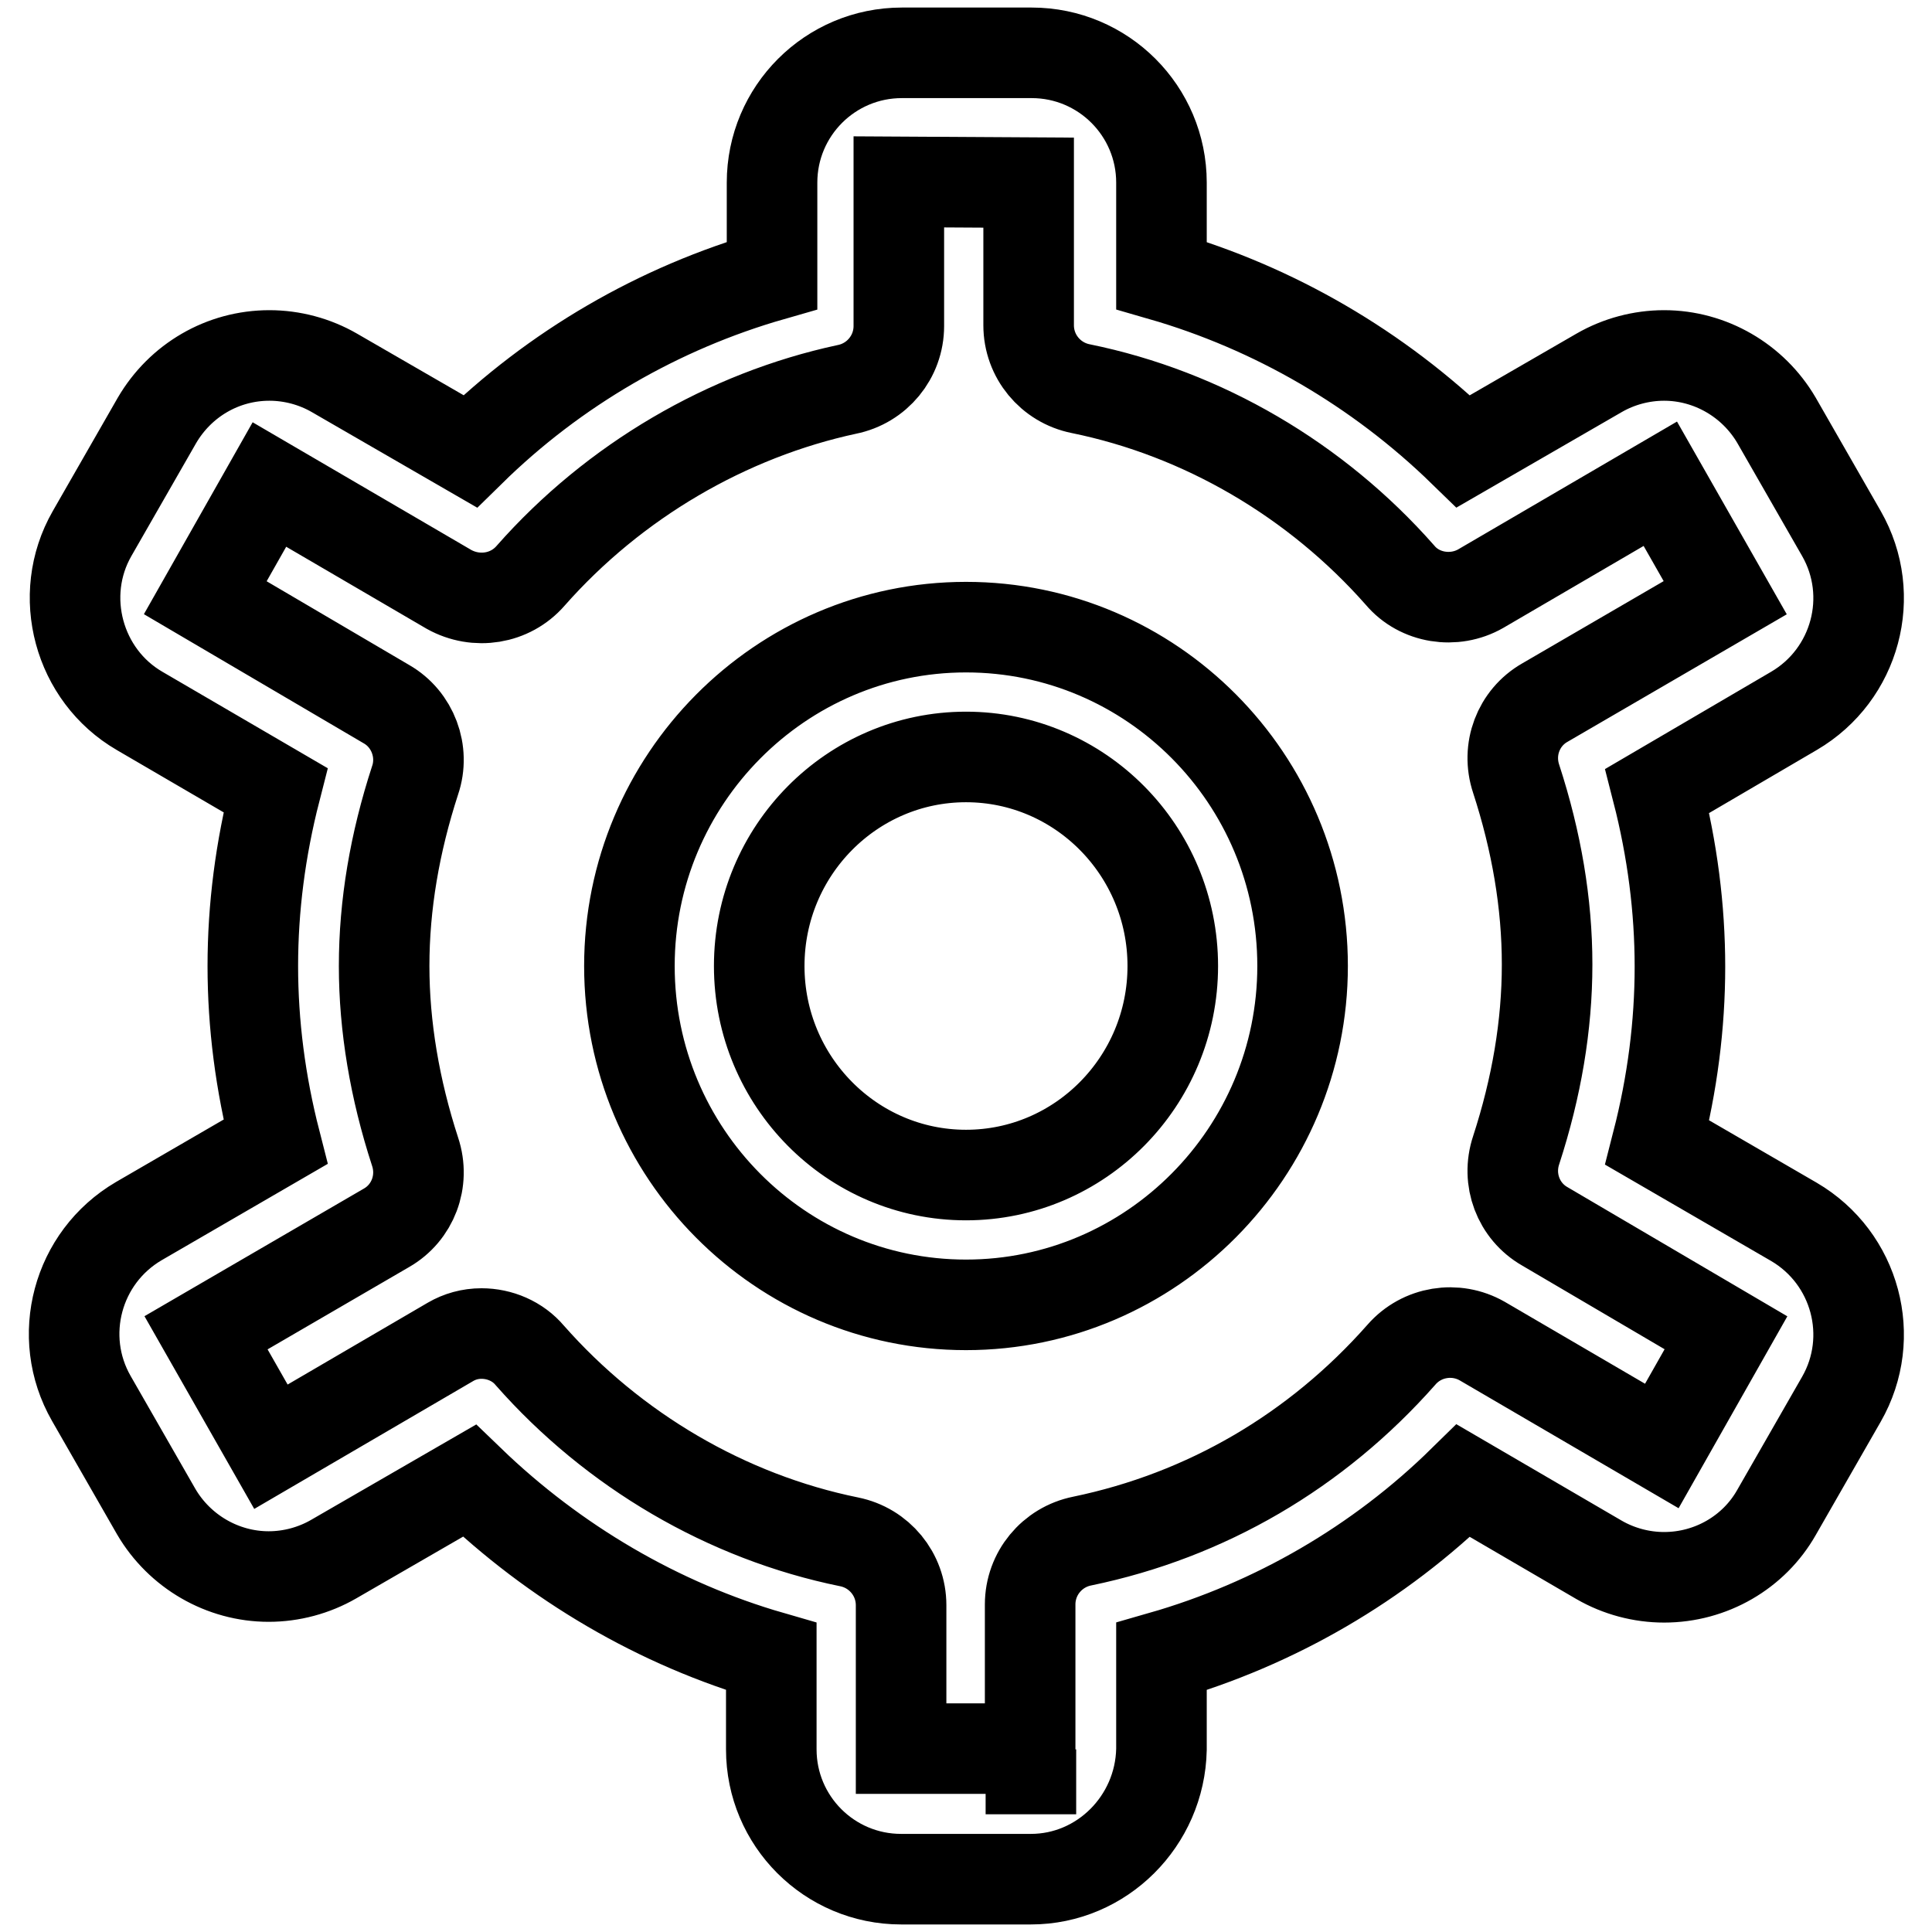
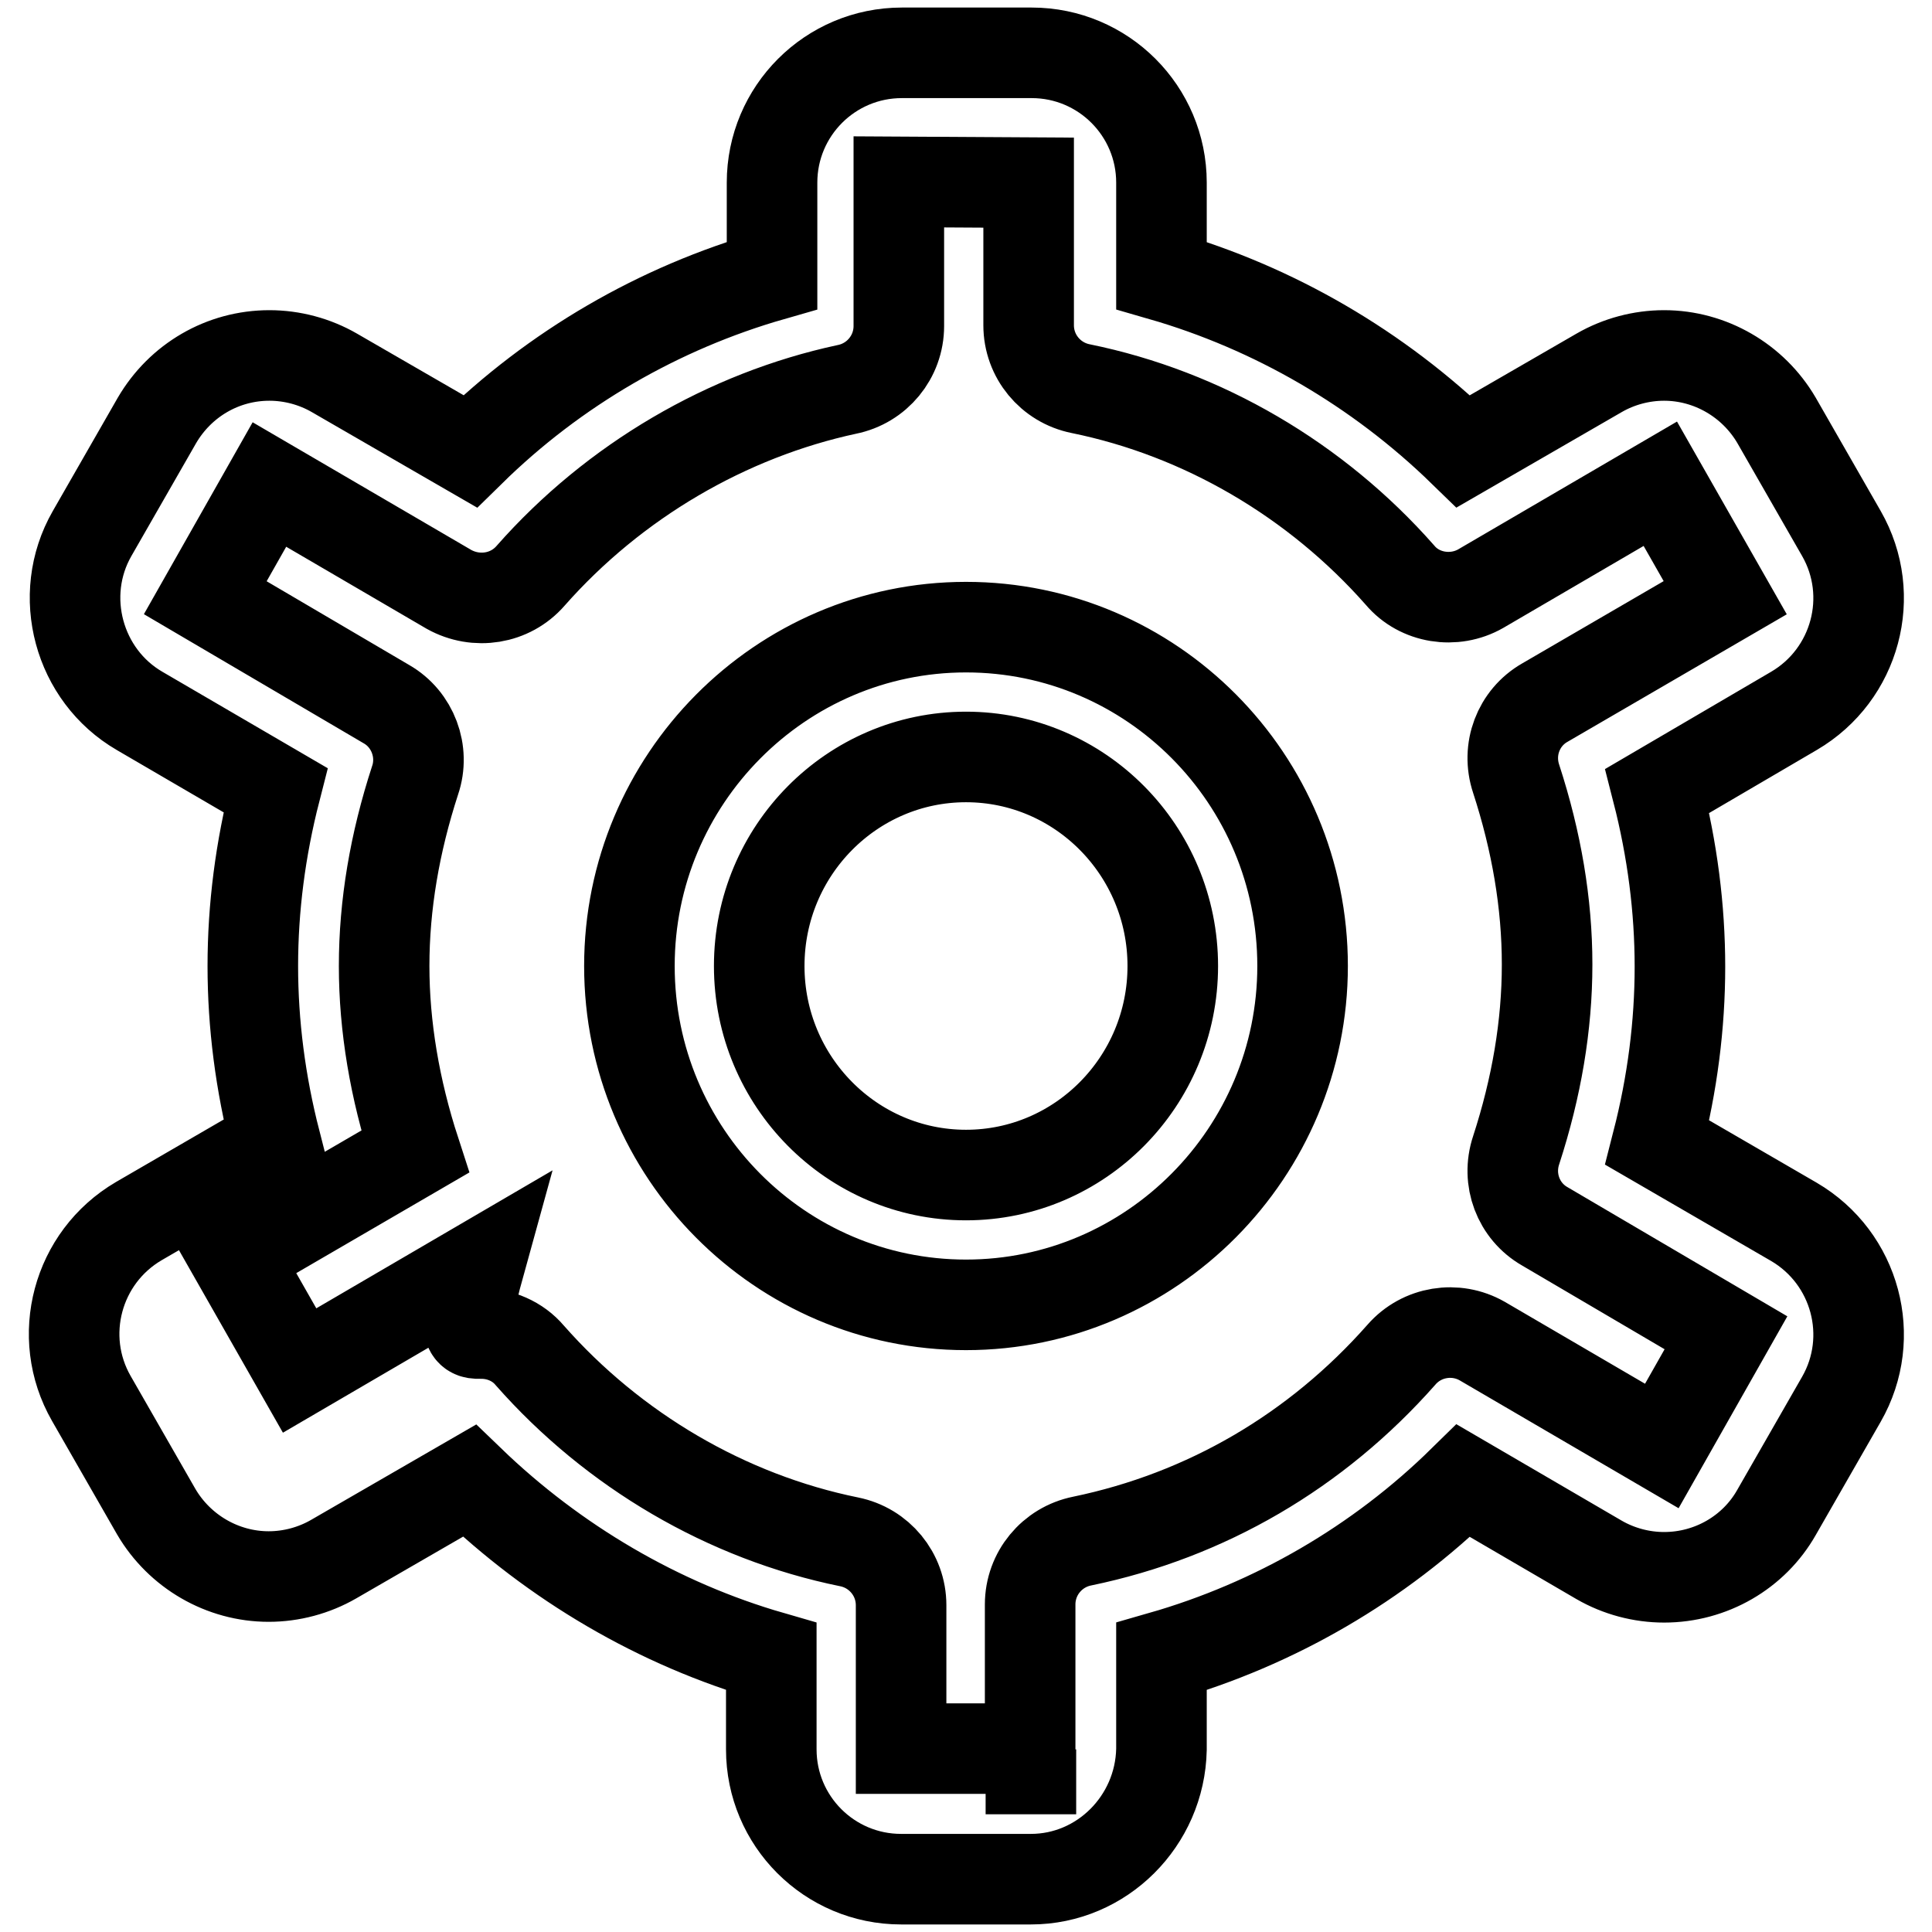
<svg xmlns="http://www.w3.org/2000/svg" version="1.1" x="0px" y="0px" viewBox="0 0 256 256" enable-background="new 0 0 256 256" xml:space="preserve">
  <g>
    <g>
-       <path stroke-width="12" fill-opacity="0" stroke="#000000" d="M136.6,249h-17.2c-9.5,0-17.2-7.7-17.2-17.2v-12.3c-14.9-4.3-28.7-12.4-40-23.3l-18,10.4c-2.6,1.5-5.6,2.3-8.6,2.3c-6.1,0-11.8-3.3-14.9-8.6l-8.6-15c-4.7-8.2-1.9-18.7,6.3-23.5l18.1-10.5c-2-7.8-3-15.6-3-23.3s1-15.5,3-23.3L18.5,94.2c-8.1-4.7-11-15.3-6.3-23.5l8.6-15c3.1-5.3,8.7-8.6,14.9-8.6c3,0,6,0.8,8.6,2.3l18,10.4c11.2-11,25-19,40-23.3V24.2c0-9.5,7.7-17.2,17.2-17.2h17.2c9.5,0,17.2,7.7,17.2,17.2v12.3c14.9,4.3,28.7,12.3,40,23.3l18-10.4c2.6-1.5,5.6-2.3,8.6-2.3c6.1,0,11.8,3.3,14.9,8.6l8.6,15c4.7,8.2,1.9,18.7-6.3,23.5l-18.1,10.6c2,7.8,3,15.6,3,23.3s-1,15.5-3,23.3l18.1,10.5c8.2,4.8,11,15.3,6.3,23.5l-8.6,15c-3,5.3-8.7,8.6-14.9,8.6l0,0c-3,0-6-0.8-8.6-2.3l-18-10.5c-11.2,11-25,19-40,23.3v12.3C153.7,241.3,146,249,136.6,249z M136.6,231.8v8.6V231.8L136.6,231.8L136.6,231.8z M63.8,176.7c2.4,0,4.8,1,6.4,2.9c11.1,12.6,26.1,21.4,42.3,24.7c4,0.8,6.9,4.3,6.9,8.4v19l17.1,0l0-19.1c0-4.1,2.9-7.6,6.9-8.4c16.4-3.4,31-11.9,42.3-24.7c2.7-3.1,7.2-3.8,10.7-1.8l23.8,13.9l8.5-15l-24-14.1c-3.5-2-5.1-6.2-3.8-10.1c2.7-8.3,4.1-16.5,4.1-24.6c0-8.1-1.4-16.3-4.1-24.6c-1.3-3.9,0.3-8.1,3.8-10.1l23.9-13.9l-8.6-15.1l-23.8,13.9c-3.5,2-8.1,1.3-10.7-1.8c-11.1-12.6-26.1-21.4-42.3-24.7c-4-0.8-6.9-4.3-6.9-8.4V24.2l-17.2-0.1v19.1c0,4.1-2.9,7.6-6.9,8.4C96.4,55,81.4,63.7,70.3,76.3c-2.7,3.1-7.2,3.8-10.8,1.8L35.7,64.2l-8.5,15l24,14.1c3.5,2,5.1,6.3,3.8,10.1c-2.7,8.3-4.1,16.5-4.1,24.6c0,8,1.4,16.3,4.1,24.6c1.3,3.9-0.3,8.1-3.8,10.1l-23.9,13.9l8.6,15.1l23.8-13.9C60.9,177.1,62.3,176.7,63.8,176.7z M128,172.9c-24.6,0-44.6-20.1-44.6-44.9c0-24.7,20-44.9,44.6-44.9c24.6,0,44.6,20.1,44.6,44.9C172.6,152.7,152.6,172.9,128,172.9z M128,100.3c-15.1,0-27.4,12.4-27.4,27.7s12.3,27.7,27.4,27.7c15.1,0,27.4-12.4,27.4-27.7C155.4,112.7,143.1,100.3,128,100.3z" />
+       <path stroke-width="12" fill-opacity="0" stroke="#000000" d="M136.6,249h-17.2c-9.5,0-17.2-7.7-17.2-17.2v-12.3c-14.9-4.3-28.7-12.4-40-23.3l-18,10.4c-2.6,1.5-5.6,2.3-8.6,2.3c-6.1,0-11.8-3.3-14.9-8.6l-8.6-15c-4.7-8.2-1.9-18.7,6.3-23.5l18.1-10.5c-2-7.8-3-15.6-3-23.3s1-15.5,3-23.3L18.5,94.2c-8.1-4.7-11-15.3-6.3-23.5l8.6-15c3.1-5.3,8.7-8.6,14.9-8.6c3,0,6,0.8,8.6,2.3l18,10.4c11.2-11,25-19,40-23.3V24.2c0-9.5,7.7-17.2,17.2-17.2h17.2c9.5,0,17.2,7.7,17.2,17.2v12.3c14.9,4.3,28.7,12.3,40,23.3l18-10.4c2.6-1.5,5.6-2.3,8.6-2.3c6.1,0,11.8,3.3,14.9,8.6l8.6,15c4.7,8.2,1.9,18.7-6.3,23.5l-18.1,10.6c2,7.8,3,15.6,3,23.3s-1,15.5-3,23.3l18.1,10.5c8.2,4.8,11,15.3,6.3,23.5l-8.6,15c-3,5.3-8.7,8.6-14.9,8.6l0,0c-3,0-6-0.8-8.6-2.3l-18-10.5c-11.2,11-25,19-40,23.3v12.3C153.7,241.3,146,249,136.6,249z M136.6,231.8v8.6V231.8L136.6,231.8L136.6,231.8z M63.8,176.7c2.4,0,4.8,1,6.4,2.9c11.1,12.6,26.1,21.4,42.3,24.7c4,0.8,6.9,4.3,6.9,8.4v19l17.1,0l0-19.1c0-4.1,2.9-7.6,6.9-8.4c16.4-3.4,31-11.9,42.3-24.7c2.7-3.1,7.2-3.8,10.7-1.8l23.8,13.9l8.5-15l-24-14.1c-3.5-2-5.1-6.2-3.8-10.1c2.7-8.3,4.1-16.5,4.1-24.6c0-8.1-1.4-16.3-4.1-24.6c-1.3-3.9,0.3-8.1,3.8-10.1l23.9-13.9l-8.6-15.1l-23.8,13.9c-3.5,2-8.1,1.3-10.7-1.8c-11.1-12.6-26.1-21.4-42.3-24.7c-4-0.8-6.9-4.3-6.9-8.4V24.2l-17.2-0.1v19.1c0,4.1-2.9,7.6-6.9,8.4C96.4,55,81.4,63.7,70.3,76.3c-2.7,3.1-7.2,3.8-10.8,1.8L35.7,64.2l-8.5,15l24,14.1c3.5,2,5.1,6.3,3.8,10.1c-2.7,8.3-4.1,16.5-4.1,24.6c0,8,1.4,16.3,4.1,24.6l-23.9,13.9l8.6,15.1l23.8-13.9C60.9,177.1,62.3,176.7,63.8,176.7z M128,172.9c-24.6,0-44.6-20.1-44.6-44.9c0-24.7,20-44.9,44.6-44.9c24.6,0,44.6,20.1,44.6,44.9C172.6,152.7,152.6,172.9,128,172.9z M128,100.3c-15.1,0-27.4,12.4-27.4,27.7s12.3,27.7,27.4,27.7c15.1,0,27.4-12.4,27.4-27.7C155.4,112.7,143.1,100.3,128,100.3z" />
    </g>
  </g>
</svg>